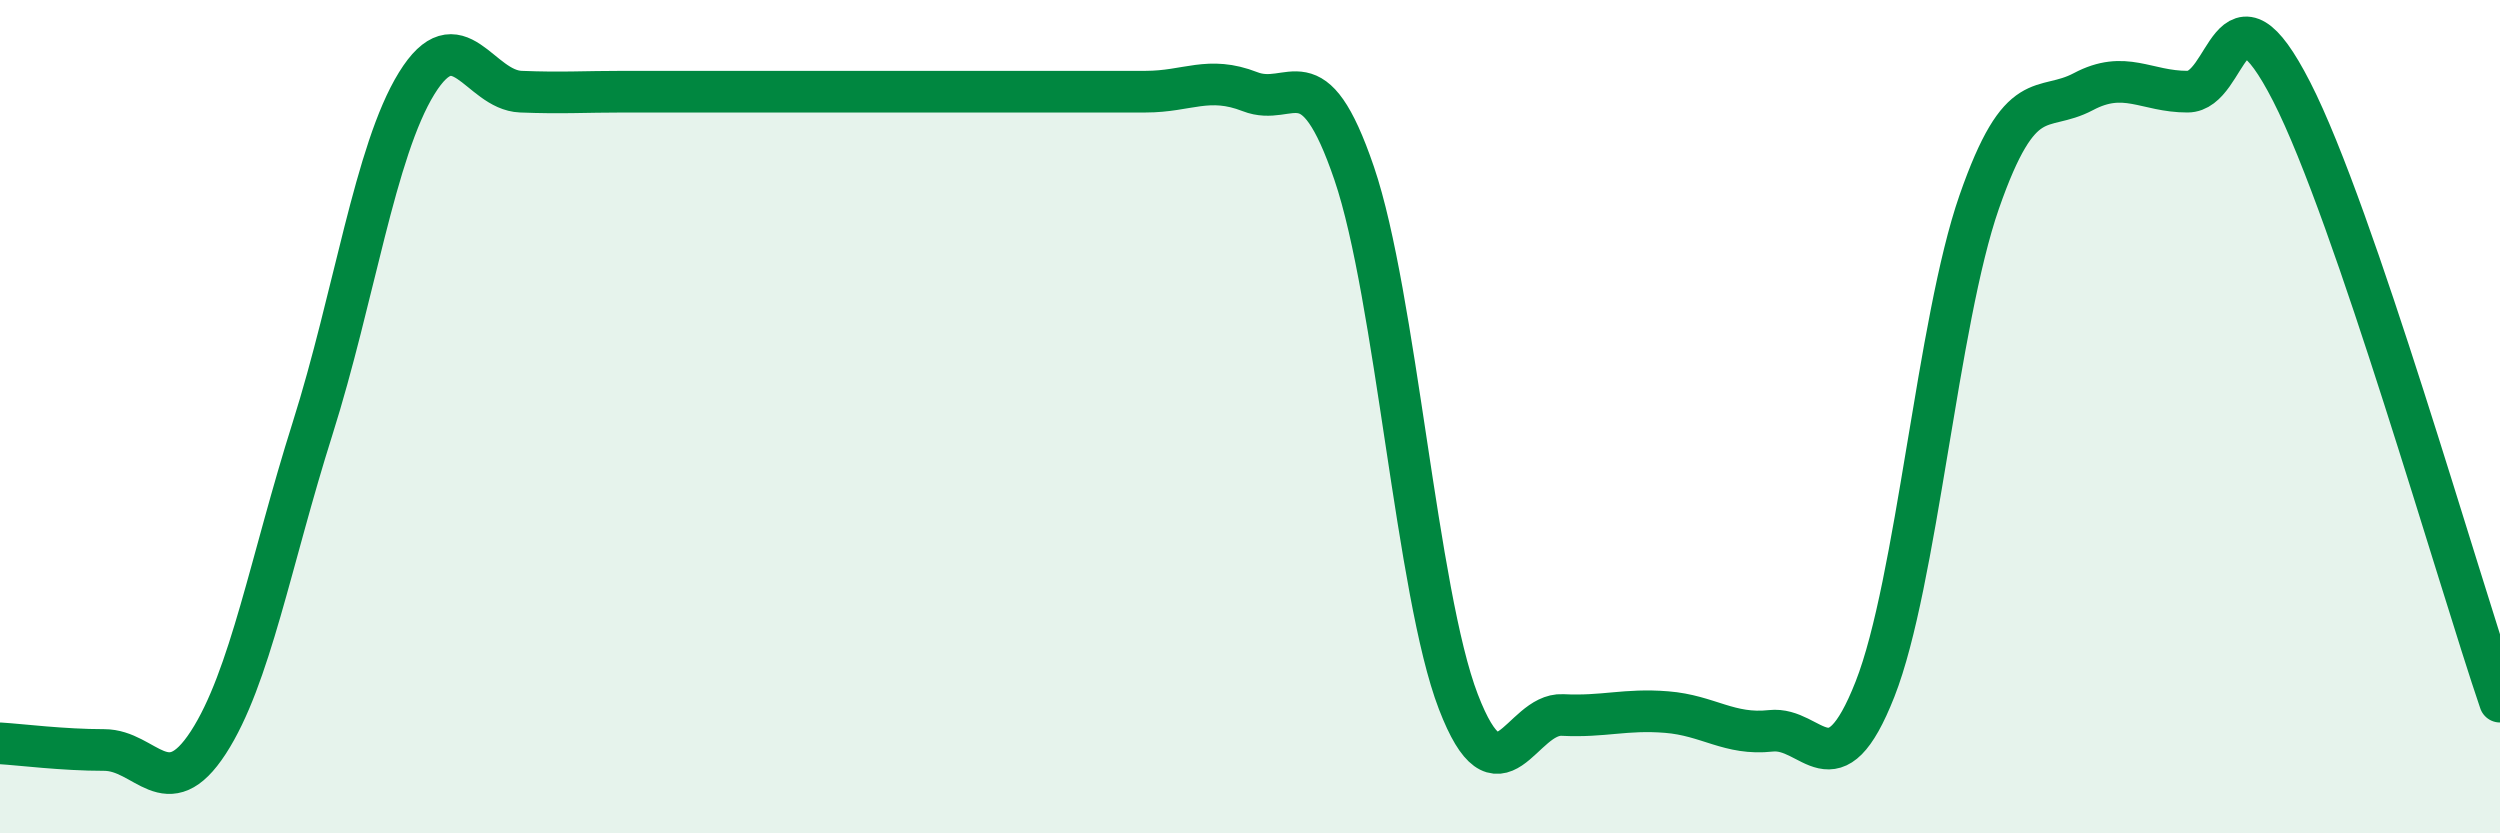
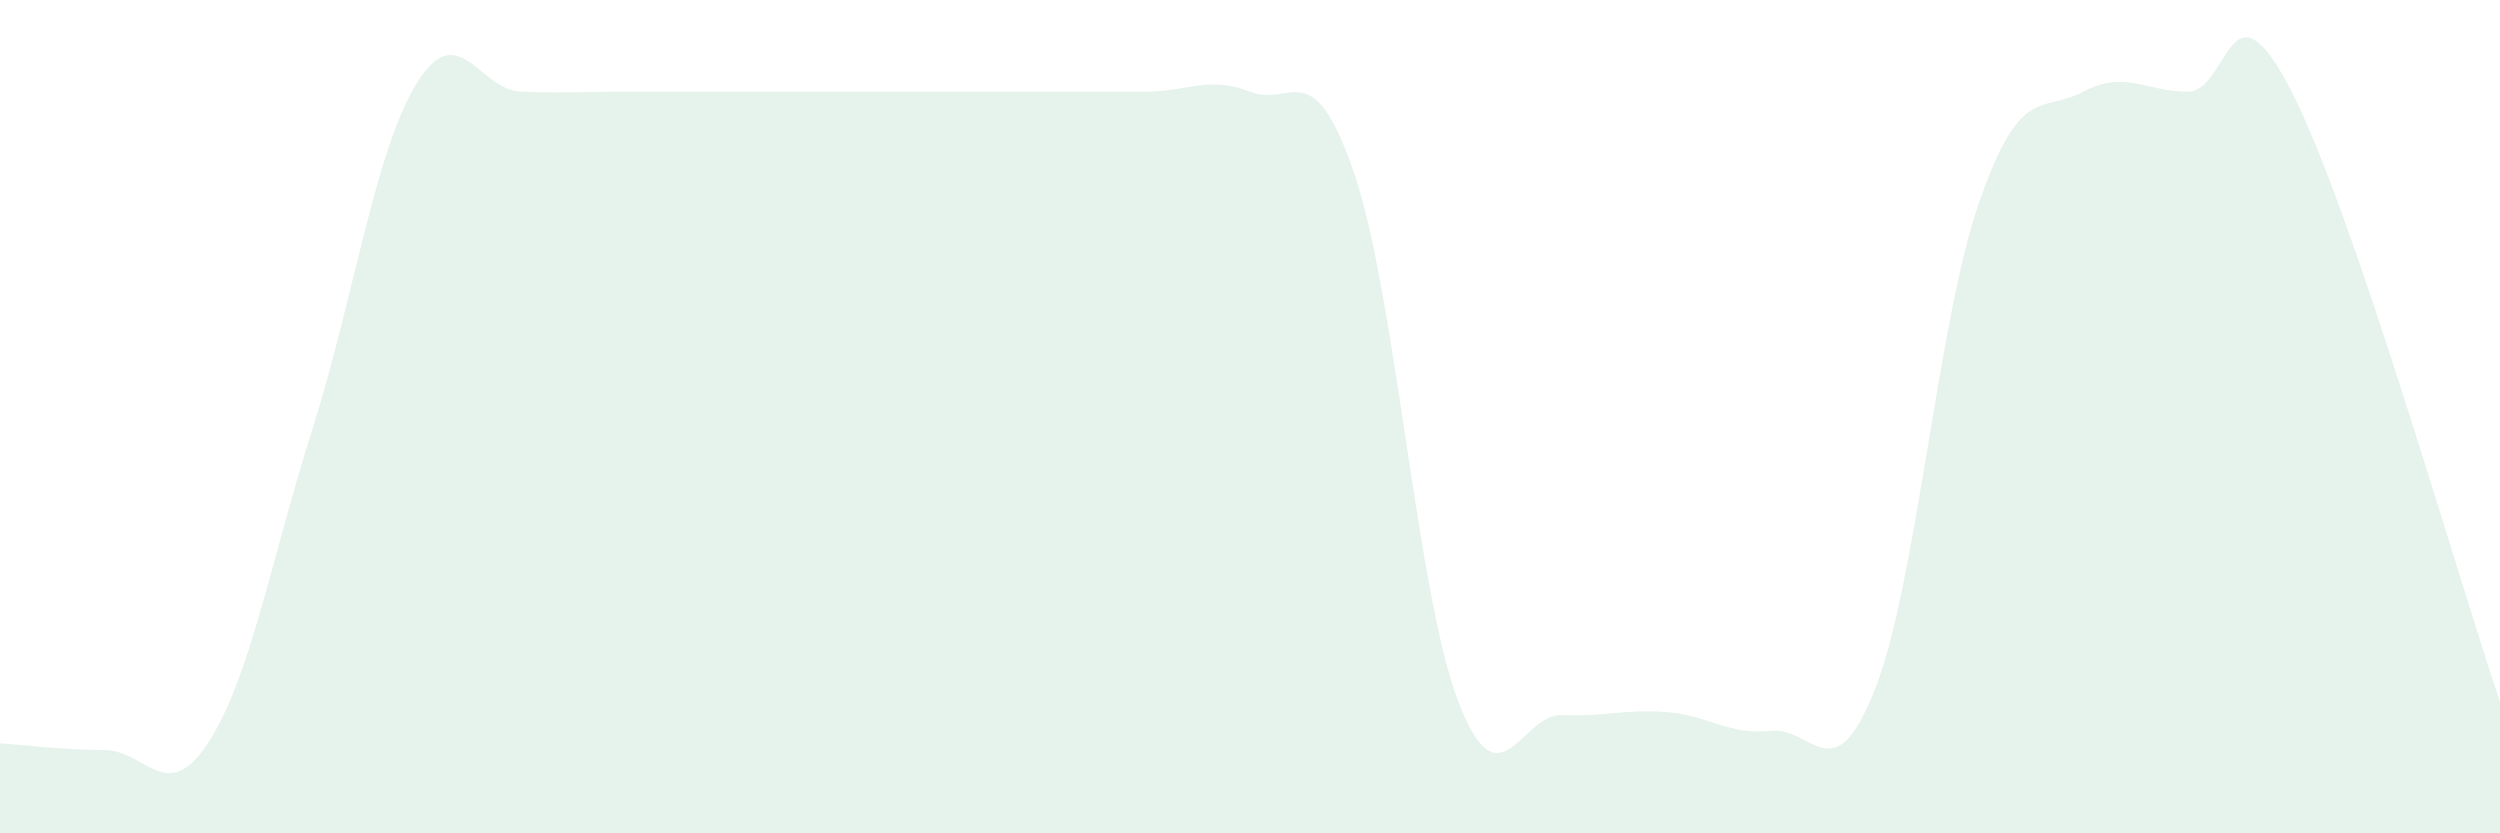
<svg xmlns="http://www.w3.org/2000/svg" width="60" height="20" viewBox="0 0 60 20">
  <path d="M 0,17.84 C 0.5,17.87 1.5,18 2.5,18 C 3.5,18 4,19.36 5,17.82 C 6,16.28 6.5,13.45 7.5,10.29 C 8.5,7.13 9,3.62 10,2 C 11,0.38 11.5,2.16 12.5,2.2 C 13.5,2.24 14,2.2 15,2.2 C 16,2.2 16.5,2.2 17.5,2.2 C 18.5,2.2 19,2.2 20,2.2 C 21,2.2 21.5,2.2 22.5,2.2 C 23.5,2.2 24,2.2 25,2.2 C 26,2.2 26.5,2.2 27.5,2.2 C 28.5,2.2 29,1.81 30,2.2 C 31,2.59 31.5,1.23 32.5,4.16 C 33.5,7.09 34,14.24 35,16.84 C 36,19.44 36.5,17.11 37.5,17.16 C 38.5,17.21 39,17.01 40,17.09 C 41,17.17 41.5,17.65 42.5,17.54 C 43.5,17.43 44,19.08 45,16.54 C 46,14 46.5,7.72 47.5,4.85 C 48.5,1.98 49,2.73 50,2.2 C 51,1.67 51.5,2.2 52.5,2.2 C 53.5,2.2 53.5,-0.73 55,2.2 C 56.5,5.13 59,13.91 60,16.84L60 20L0 20Z" fill="#008740" opacity="0.1" stroke-linecap="round" stroke-linejoin="round" />
-   <path d="M 0,17.84 C 0.5,17.87 1.5,18 2.5,18 C 3.5,18 4,19.36 5,17.82 C 6,16.28 6.5,13.45 7.5,10.29 C 8.5,7.13 9,3.62 10,2 C 11,0.38 11.5,2.16 12.5,2.2 C 13.5,2.24 14,2.2 15,2.2 C 16,2.2 16.5,2.2 17.5,2.2 C 18.5,2.2 19,2.2 20,2.2 C 21,2.2 21.5,2.2 22.5,2.2 C 23.5,2.2 24,2.2 25,2.2 C 26,2.2 26.5,2.2 27.5,2.2 C 28.5,2.2 29,1.81 30,2.2 C 31,2.59 31.5,1.23 32.5,4.16 C 33.5,7.09 34,14.24 35,16.84 C 36,19.44 36.5,17.11 37.5,17.16 C 38.5,17.21 39,17.01 40,17.09 C 41,17.17 41.5,17.65 42.5,17.54 C 43.5,17.43 44,19.08 45,16.54 C 46,14 46.5,7.72 47.5,4.85 C 48.5,1.98 49,2.73 50,2.2 C 51,1.67 51.5,2.2 52.5,2.2 C 53.5,2.2 53.5,-0.73 55,2.2 C 56.5,5.13 59,13.91 60,16.84" stroke="#008740" stroke-width="1" fill="none" stroke-linecap="round" stroke-linejoin="round" />
</svg>